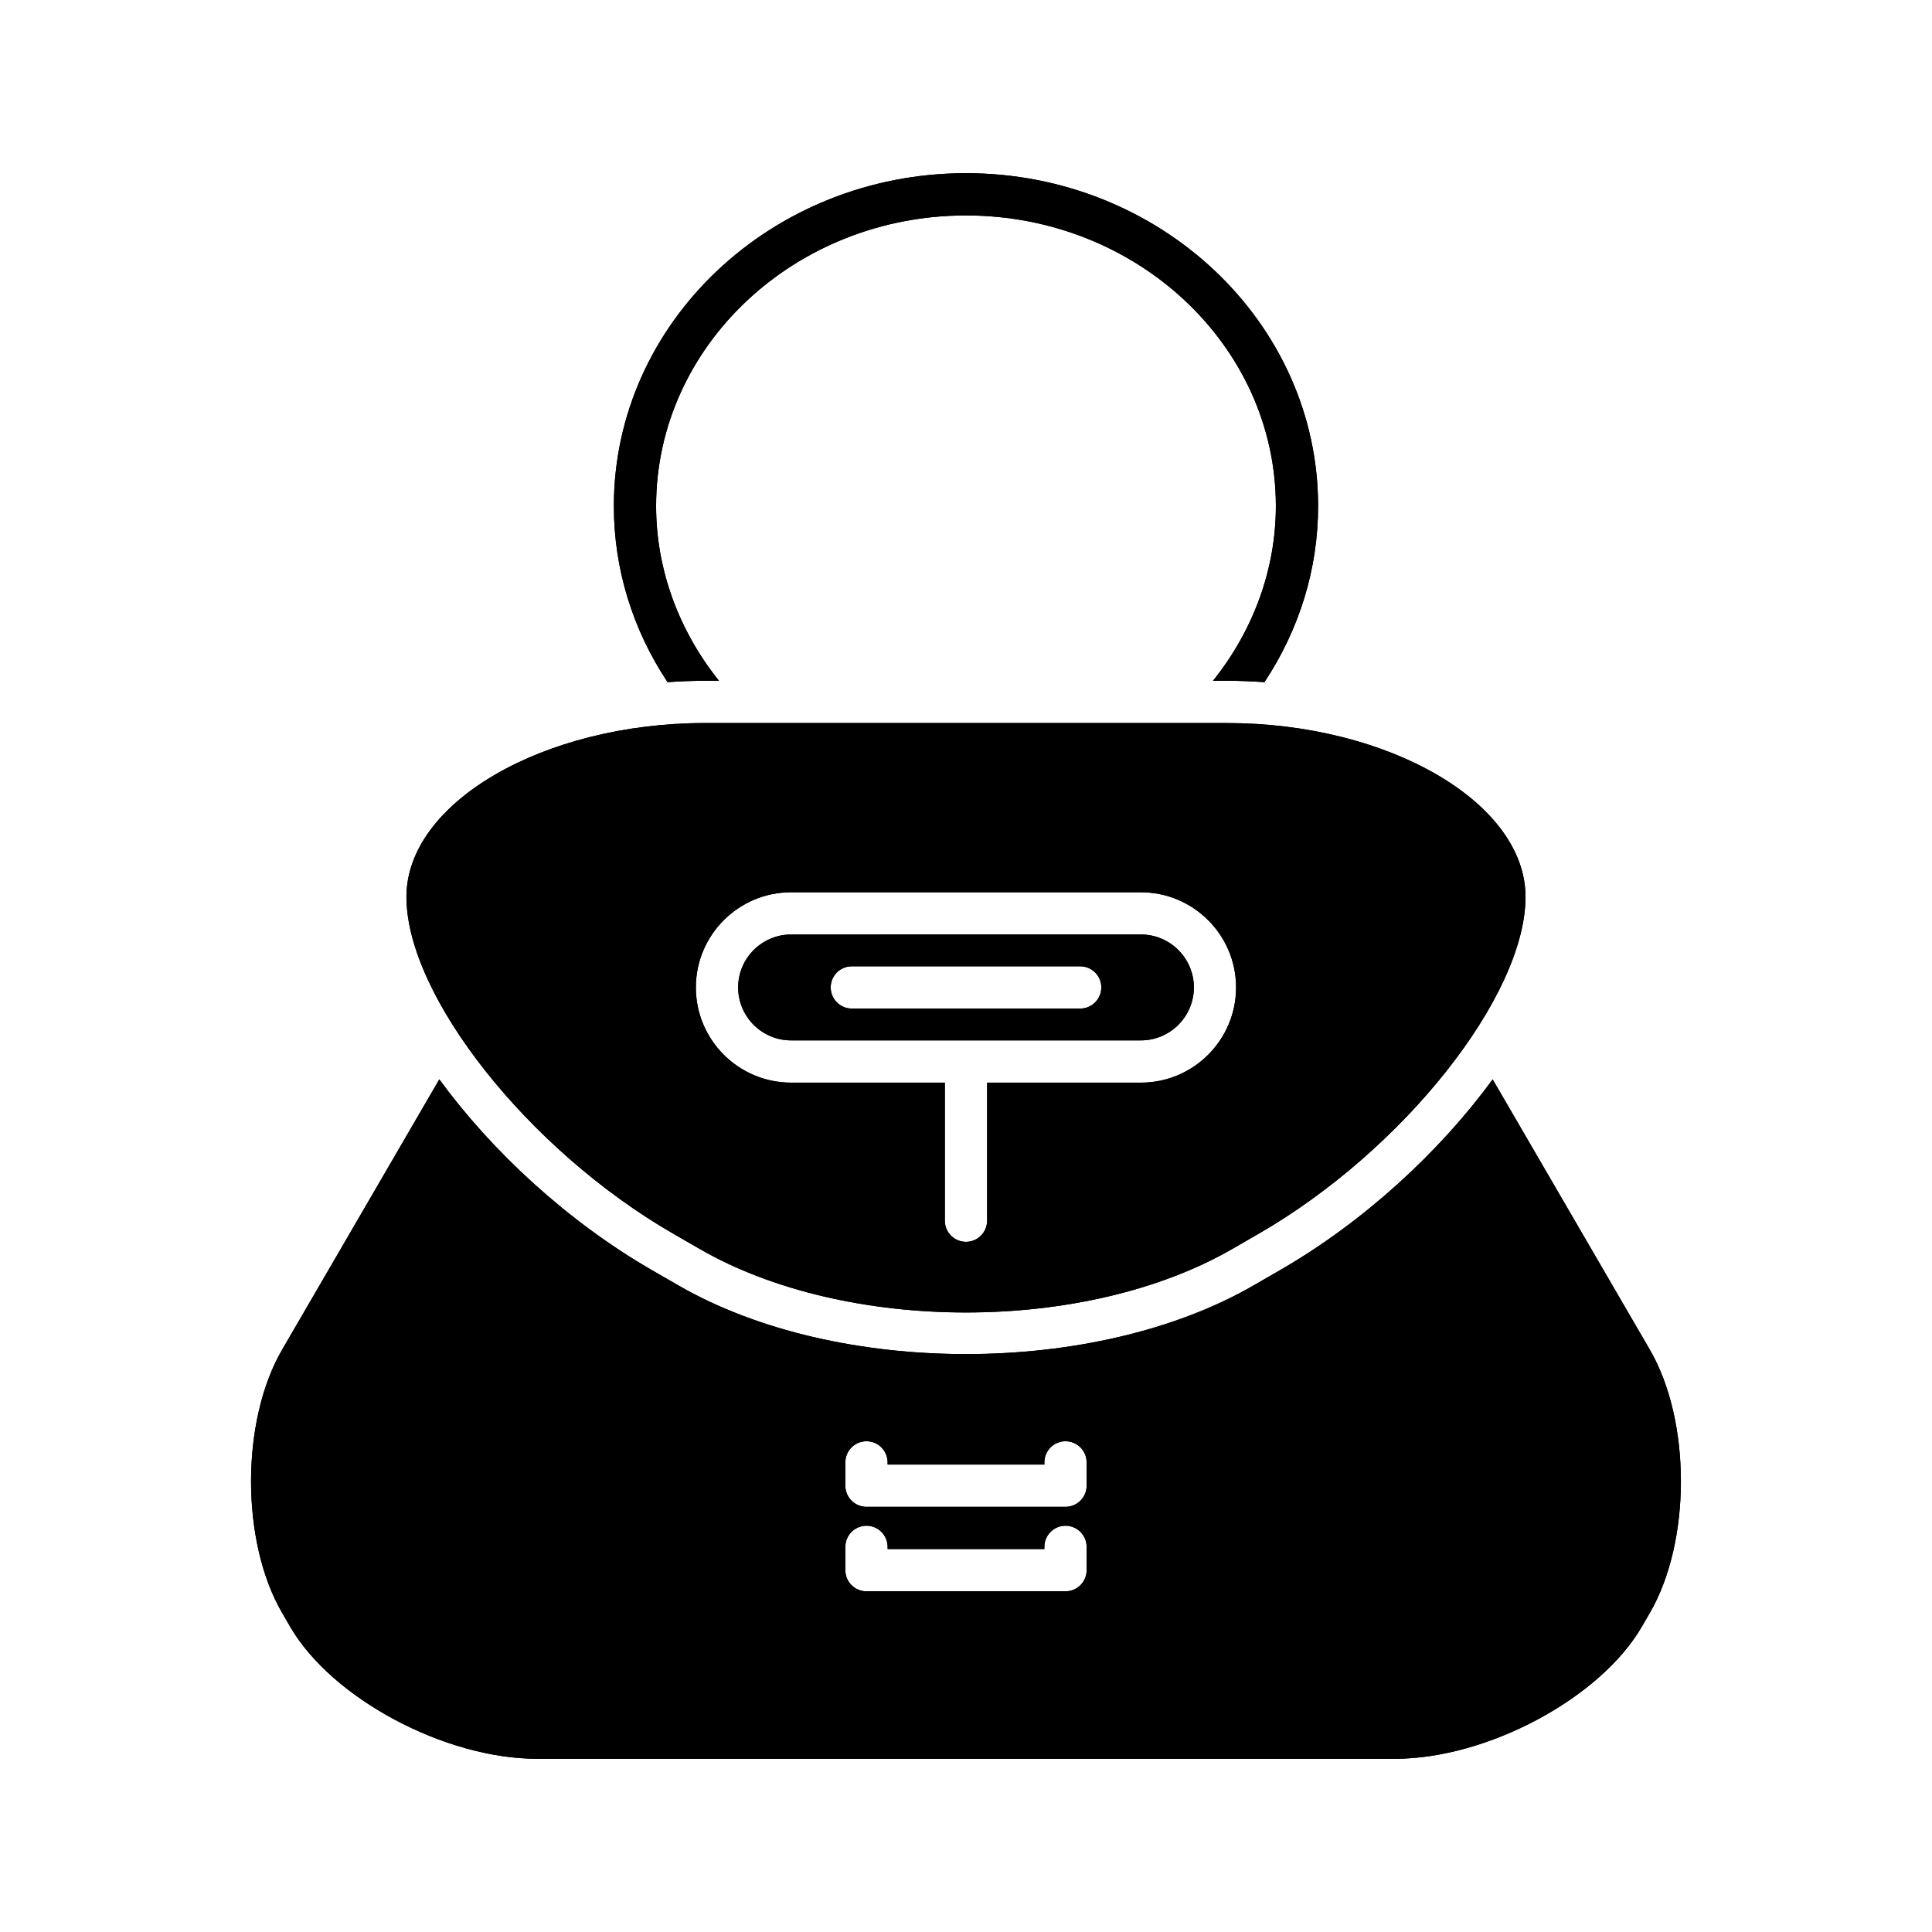
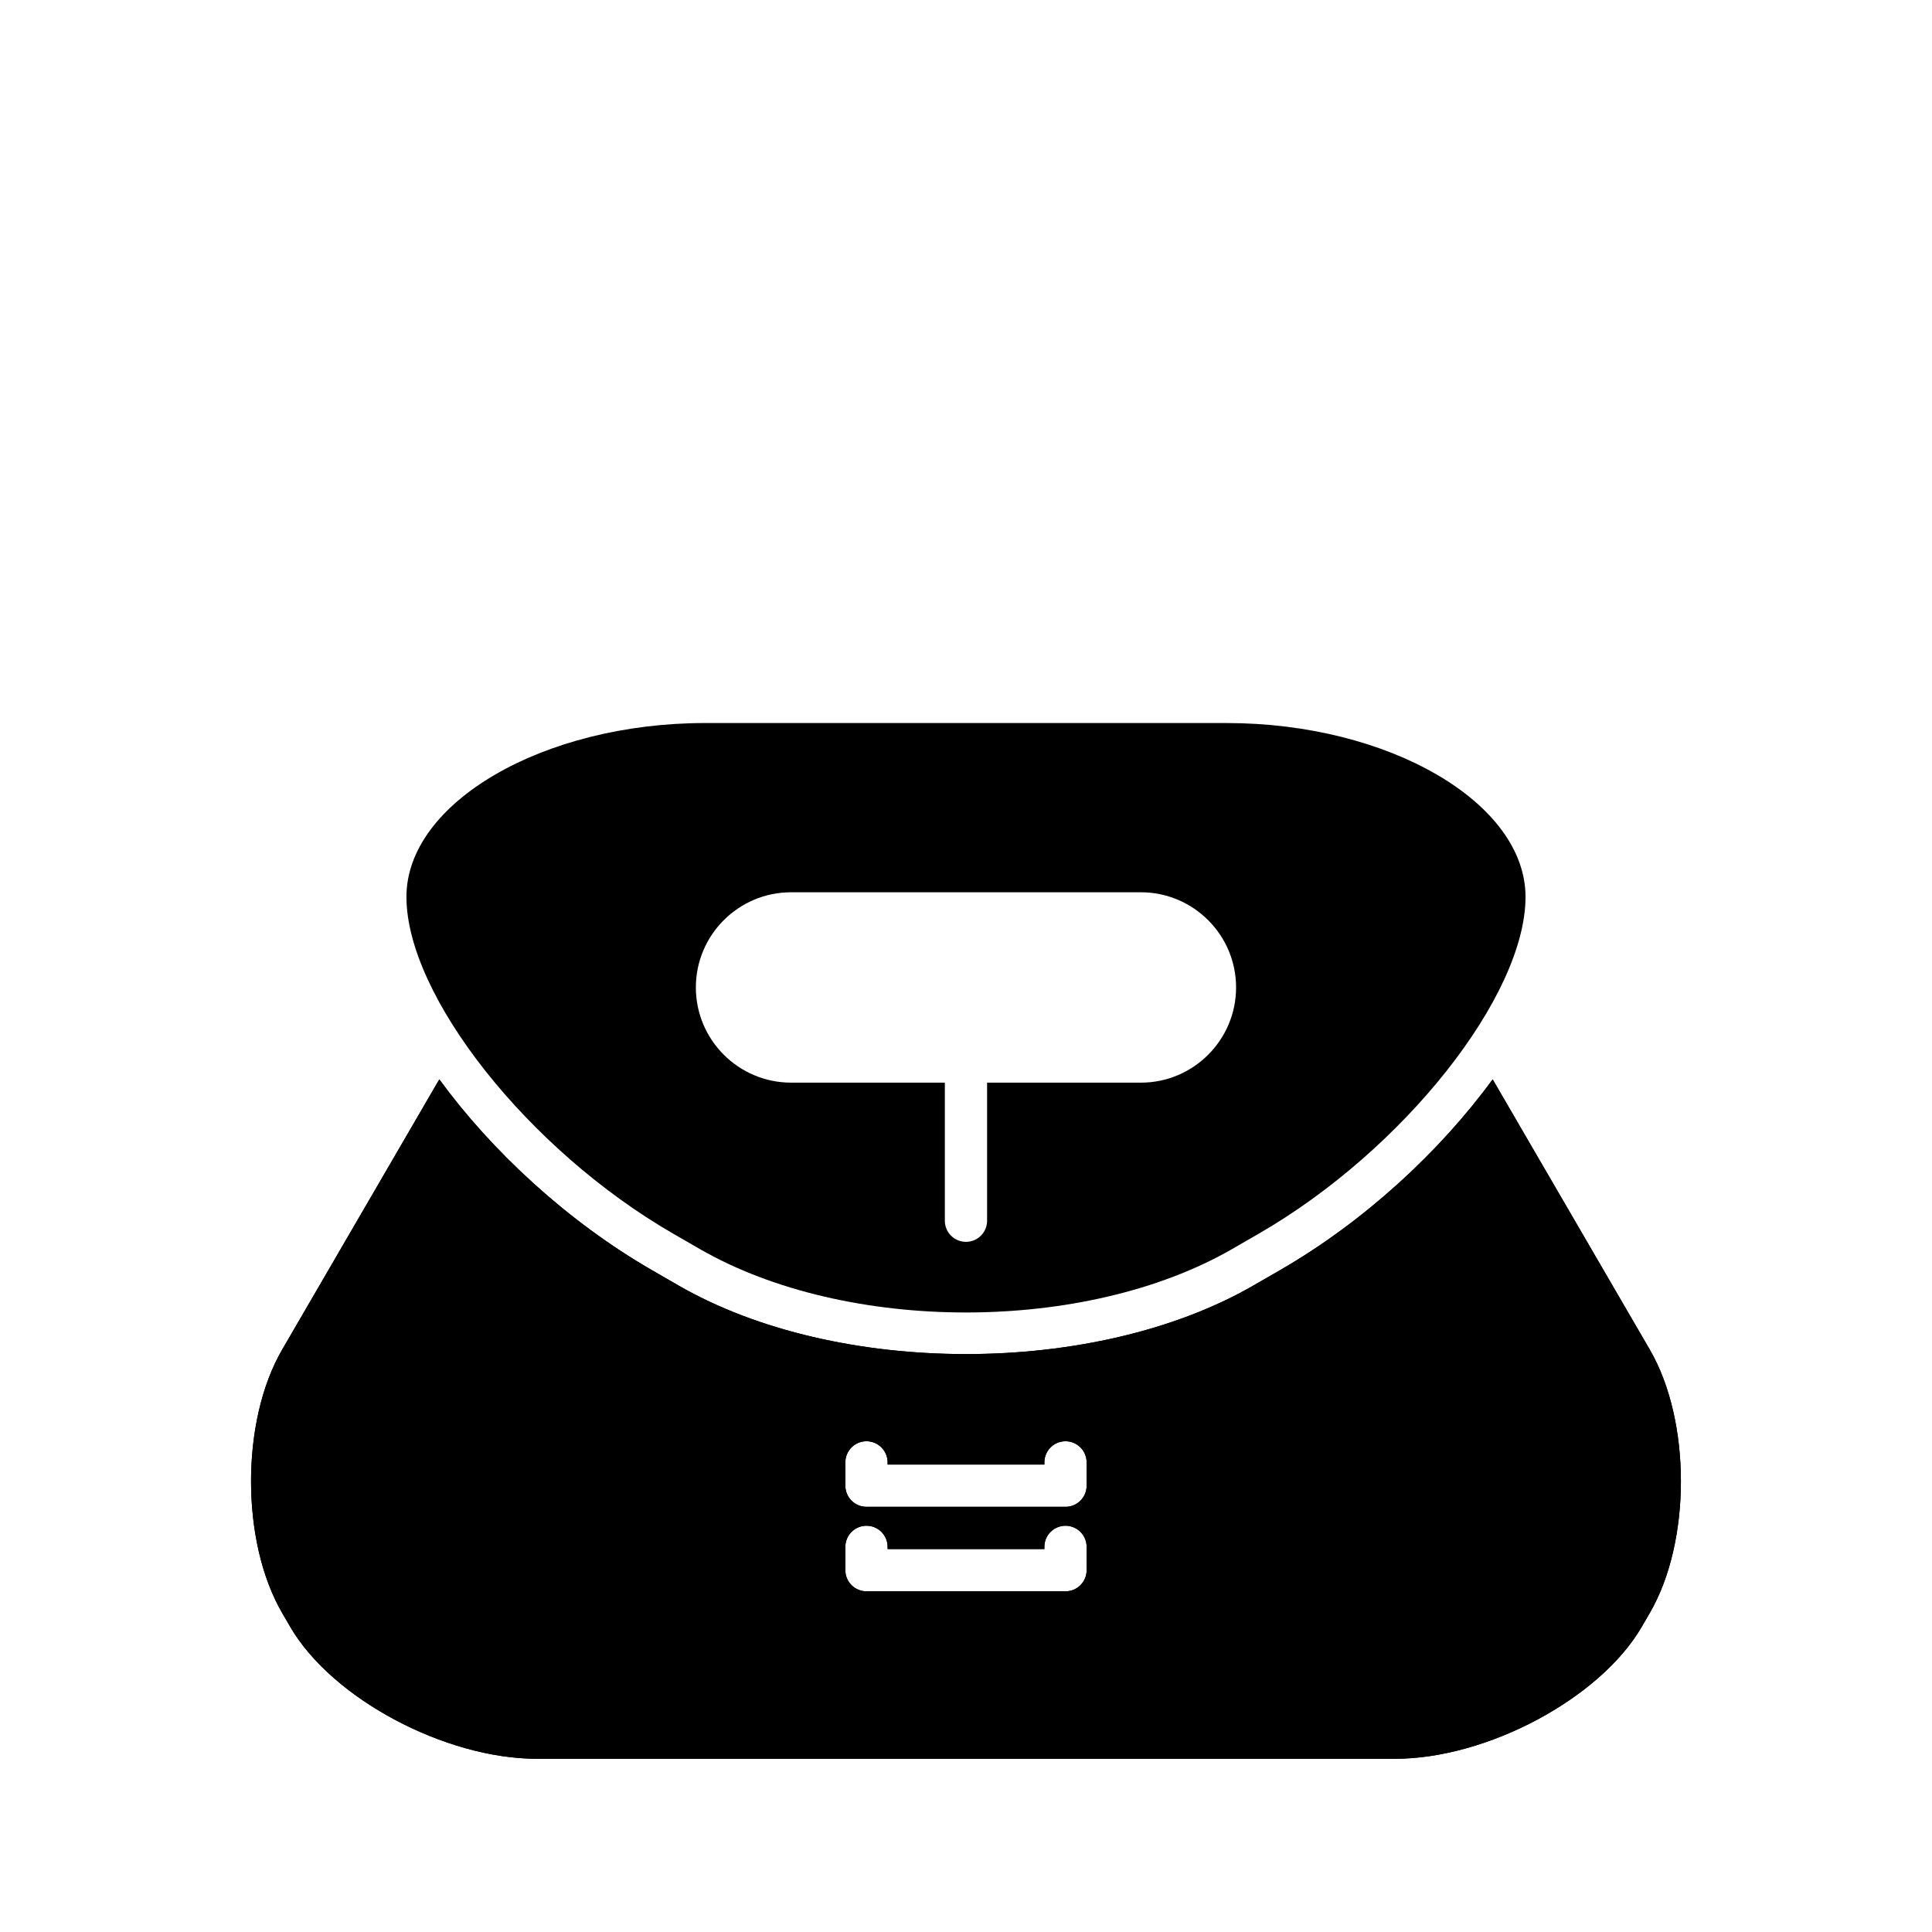
<svg xmlns="http://www.w3.org/2000/svg" fill="#000000" width="800px" height="800px" version="1.1" viewBox="144 144 512 512">
  <g>
-     <path d="m469.1 324.41c3.379 0 6.703 0.141 9.988 0.371 9.277-14.004 14.223-30.055 14.223-46.664 0-48.648-41.863-88.223-93.316-88.223s-93.316 39.574-93.316 88.223c0 16.613 4.945 32.66 14.227 46.664 3.281-0.23 6.609-0.371 9.988-0.371h3.641c-10.652-13.277-16.66-29.539-16.66-46.293 0-42.469 36.84-77.023 82.121-77.023s82.121 34.555 82.121 77.023c0 16.75-6.008 33.016-16.656 46.293z" />
-     <path d="m469.1 324.41c3.379 0 6.703 0.141 9.988 0.371 9.277-14.004 14.223-30.055 14.223-46.664 0-48.648-41.863-88.223-93.316-88.223s-93.316 39.574-93.316 88.223c0 16.613 4.945 32.66 14.227 46.664 3.281-0.23 6.609-0.371 9.988-0.371h3.641c-10.652-13.277-16.66-29.539-16.66-46.293 0-42.469 36.84-77.023 82.121-77.023s82.121 34.555 82.121 77.023c0 16.75-6.008 33.016-16.656 46.293z" />
-     <path d="m353.65 419.71h92.703c7.734 0 14.035-6.297 14.035-14.035 0-7.734-6.297-14.027-14.035-14.027l-92.703 0.004c-7.734 0-14.031 6.293-14.031 14.027-0.004 7.734 6.293 14.031 14.031 14.031zm16.094-19.629h60.516c3.094 0 5.598 2.504 5.598 5.598s-2.504 5.598-5.598 5.598h-60.516c-3.094 0-5.598-2.504-5.598-5.598-0.004-3.094 2.5-5.598 5.598-5.598z" />
-     <path d="m353.65 419.71h92.703c7.734 0 14.035-6.297 14.035-14.035 0-7.734-6.297-14.027-14.035-14.027l-92.703 0.004c-7.734 0-14.031 6.293-14.031 14.027-0.004 7.734 6.293 14.031 14.031 14.031zm16.094-19.629h60.516c3.094 0 5.598 2.504 5.598 5.598s-2.504 5.598-5.598 5.598h-60.516c-3.094 0-5.598-2.504-5.598-5.598-0.004-3.094 2.5-5.598 5.598-5.598z" />
-     <path d="m251.71 381.68c0 26.258 32.34 67.113 70.617 89.211l7.047 4.066c38.949 22.488 102.31 22.484 141.24 0l7.047-4.066c38.277-22.098 70.617-62.957 70.617-89.211 0-24.973-36.262-46.066-79.18-46.066l-138.21-0.004c-42.918 0-79.18 21.098-79.18 46.07zm101.93-1.219h92.703c13.914 0 25.23 11.316 25.23 25.223 0 13.914-11.316 25.23-25.23 25.23l-40.754-0.004v36.594c0 3.094-2.504 5.598-5.598 5.598s-5.598-2.504-5.598-5.598v-36.594h-40.754c-13.914 0-25.23-11.316-25.23-25.23 0-13.906 11.316-25.219 25.23-25.219z" />
    <path d="m251.71 381.68c0 26.258 32.34 67.113 70.617 89.211l7.047 4.066c38.949 22.488 102.31 22.484 141.24 0l7.047-4.066c38.277-22.098 70.617-62.957 70.617-89.211 0-24.973-36.262-46.066-79.18-46.066l-138.21-0.004c-42.918 0-79.18 21.098-79.18 46.07zm101.93-1.219h92.703c13.914 0 25.23 11.316 25.23 25.223 0 13.914-11.316 25.23-25.23 25.23l-40.754-0.004v36.594c0 3.094-2.504 5.598-5.598 5.598s-5.598-2.504-5.598-5.598v-36.594h-40.754c-13.914 0-25.23-11.316-25.23-25.23 0-13.906 11.316-25.219 25.23-25.219z" />
    <path d="m581.2 501.64-41.633-71.598c-13.949 19.102-33.992 37.66-56.309 50.539l-7.047 4.066c-21.008 12.133-48.617 18.199-76.215 18.199-27.602 0-55.199-6.062-76.219-18.199l-7.047-4.066c-22.316-12.883-42.355-31.441-56.309-50.539l-41.633 71.598c-11.012 18.926-11.012 50.906 0 69.836l2.137 3.672c11.016 18.949 40.969 34.949 65.41 34.949h227.32c24.441 0 54.395-16 65.41-34.949l2.137-3.672c11.008-18.93 11.008-50.91 0-69.836zm-149.23 58.477c0 3.094-2.504 5.598-5.598 5.598h-52.746c-3.094 0-5.598-2.504-5.598-5.598v-6.184c0-3.094 2.504-5.598 5.598-5.598s5.598 2.504 5.598 5.598v0.586h41.547v-0.586c0-3.094 2.504-5.598 5.598-5.598s5.598 2.504 5.598 5.598zm0-22.391c0 3.094-2.504 5.598-5.598 5.598h-52.746c-3.094 0-5.598-2.504-5.598-5.598v-6.184c0-3.094 2.504-5.598 5.598-5.598s5.598 2.504 5.598 5.598v0.586h41.547v-0.586c0-3.094 2.504-5.598 5.598-5.598s5.598 2.504 5.598 5.598z" />
    <path d="m581.2 501.64-41.633-71.598c-13.949 19.102-33.992 37.66-56.309 50.539l-7.047 4.066c-21.008 12.133-48.617 18.199-76.215 18.199-27.602 0-55.199-6.062-76.219-18.199l-7.047-4.066c-22.316-12.883-42.355-31.441-56.309-50.539l-41.633 71.598c-11.012 18.926-11.012 50.906 0 69.836l2.137 3.672c11.016 18.949 40.969 34.949 65.41 34.949h227.32c24.441 0 54.395-16 65.41-34.949l2.137-3.672c11.008-18.93 11.008-50.91 0-69.836zm-149.23 58.477c0 3.094-2.504 5.598-5.598 5.598h-52.746c-3.094 0-5.598-2.504-5.598-5.598v-6.184c0-3.094 2.504-5.598 5.598-5.598s5.598 2.504 5.598 5.598v0.586h41.547v-0.586c0-3.094 2.504-5.598 5.598-5.598s5.598 2.504 5.598 5.598zm0-22.391c0 3.094-2.504 5.598-5.598 5.598h-52.746c-3.094 0-5.598-2.504-5.598-5.598v-6.184c0-3.094 2.504-5.598 5.598-5.598s5.598 2.504 5.598 5.598v0.586h41.547v-0.586c0-3.094 2.504-5.598 5.598-5.598s5.598 2.504 5.598 5.598z" />
  </g>
</svg>